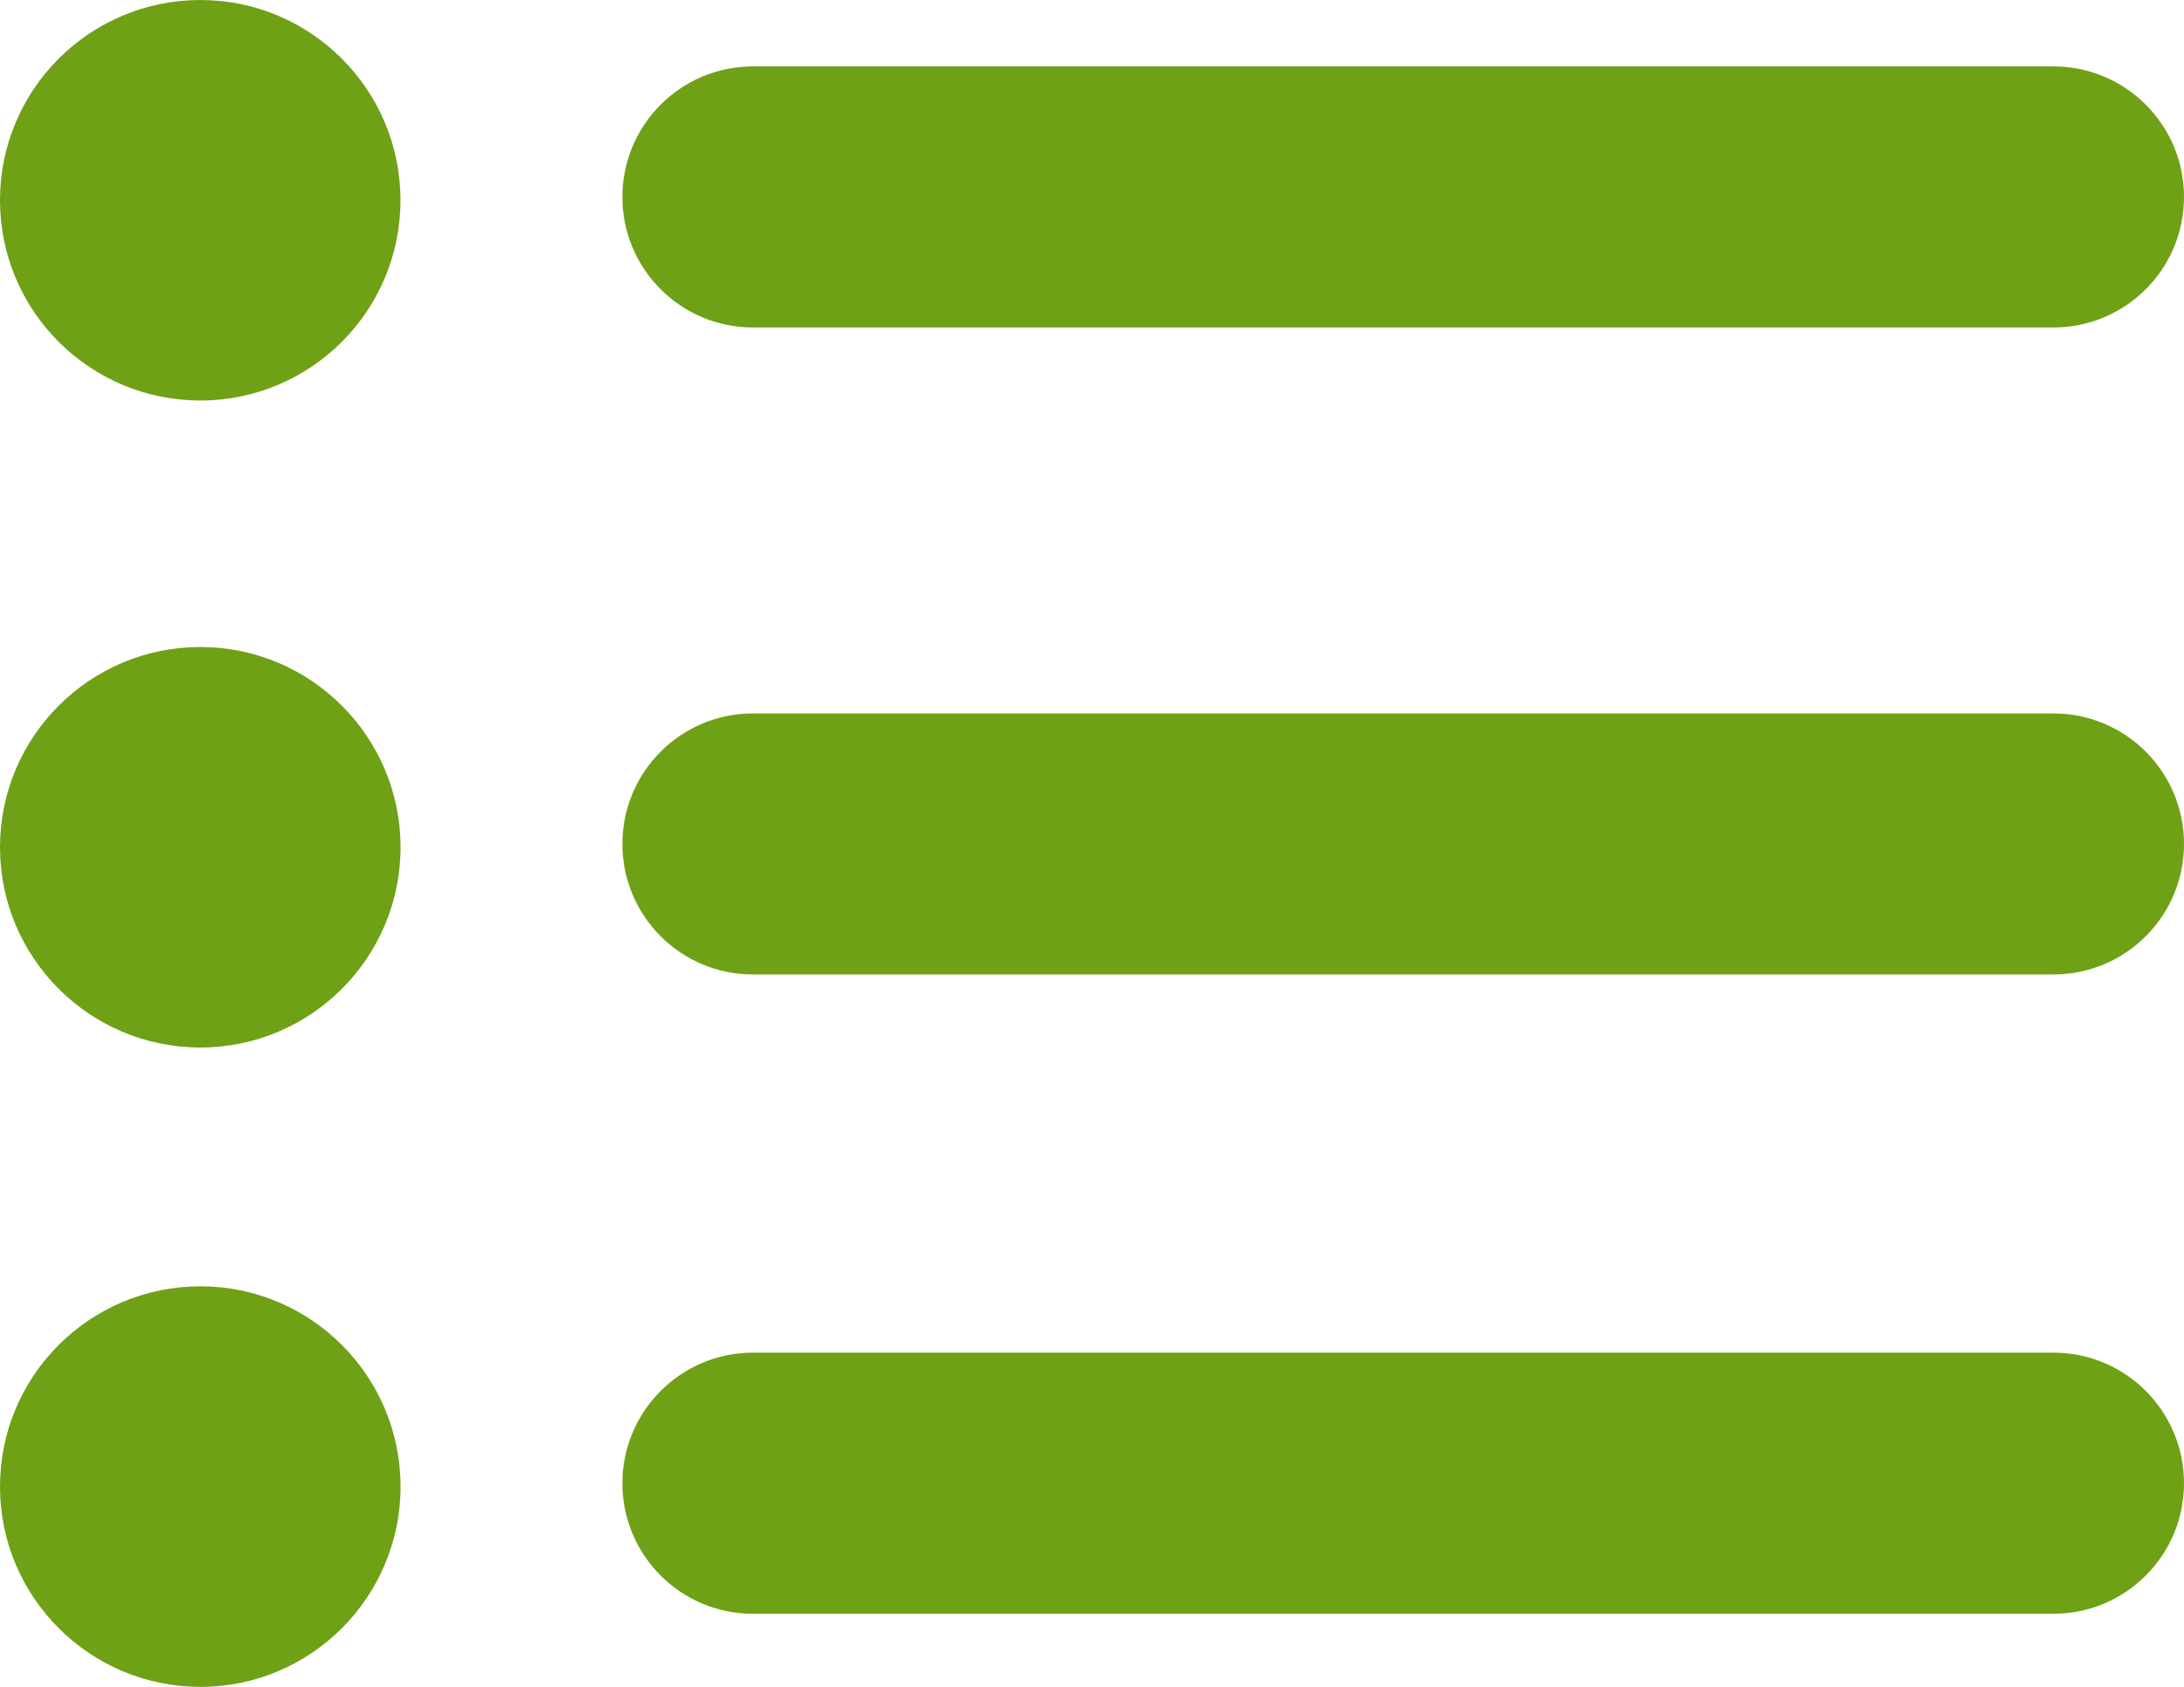
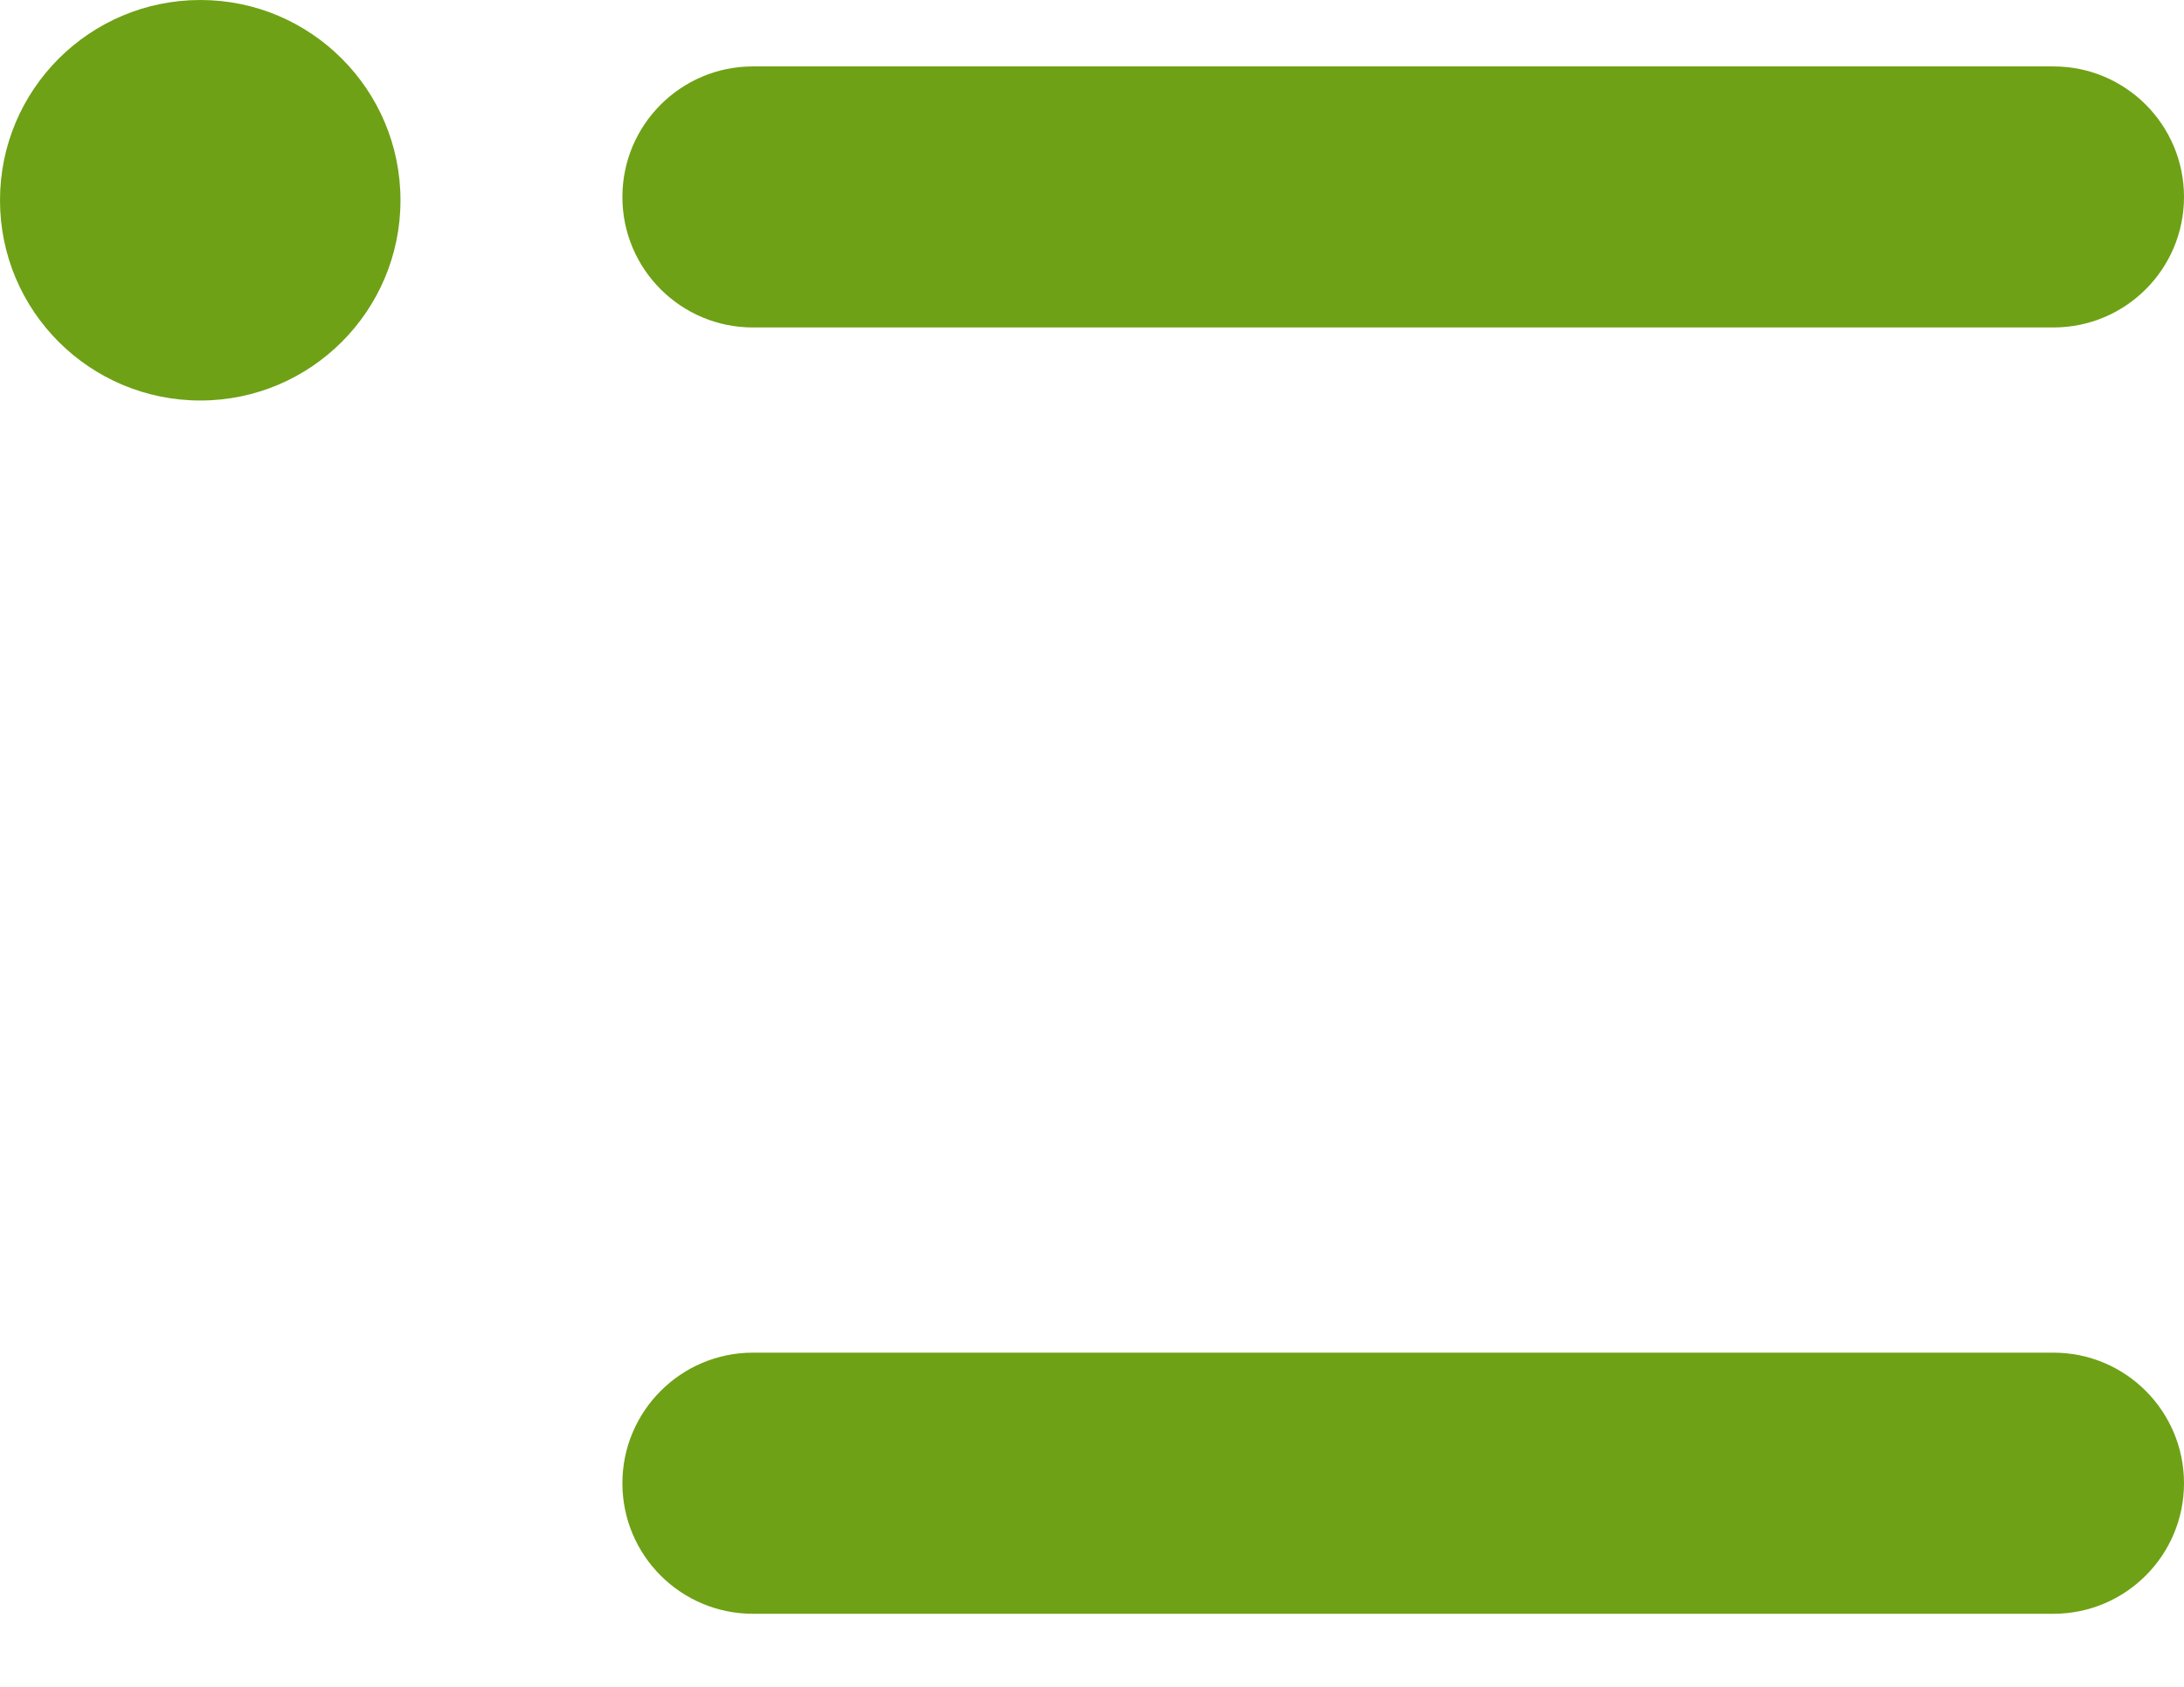
<svg xmlns="http://www.w3.org/2000/svg" version="1.1" id="레이어_1" x="0px" y="0px" width="30.648px" height="23.67px" viewBox="0 0 30.648 23.67" enable-background="new 0 0 30.648 23.67" xml:space="preserve">
  <g>
    <path fill="#6EA115" d="M10.565,0.932h18.251c1.013,0,1.832,0.821,1.832,1.832c0,1.011-0.819,1.831-1.832,1.831H10.565   c-1.011,0-1.831-0.82-1.831-1.831C8.734,1.753,9.555,0.932,10.565,0.932z" />
    <path fill="#6EA115" d="M2.812,0C4.361,0,5.62,1.258,5.62,2.81c0,1.552-1.259,2.81-2.808,2.81C1.259,5.62,0,4.362,0,2.81   C0,1.258,1.259,0,2.812,0z" />
-     <path fill="#6EA115" d="M10.565,10.011h18.251c1.013,0,1.832,0.821,1.832,1.832c0,1.01-0.819,1.831-1.832,1.831H10.565   c-1.011,0-1.831-0.821-1.831-1.831C8.734,10.832,9.555,10.011,10.565,10.011z" />
-     <path fill="#6EA115" d="M2.812,9.079c1.55,0,2.809,1.259,2.809,2.81s-1.259,2.81-2.809,2.81C1.259,14.699,0,13.44,0,11.889   S1.259,9.079,2.812,9.079z" />
    <path fill="#6EA115" d="M10.565,18.981h18.251c1.013,0,1.832,0.822,1.832,1.832c0,1.011-0.819,1.832-1.832,1.832H10.565   c-1.011,0-1.831-0.821-1.831-1.832C8.734,19.804,9.555,18.981,10.565,18.981z" />
-     <path fill="#6EA115" d="M2.812,18.05c1.55,0,2.809,1.258,2.809,2.811c0,1.551-1.259,2.81-2.809,2.81C1.259,23.67,0,22.411,0,20.86   C0,19.308,1.259,18.05,2.812,18.05z" />
  </g>
</svg>